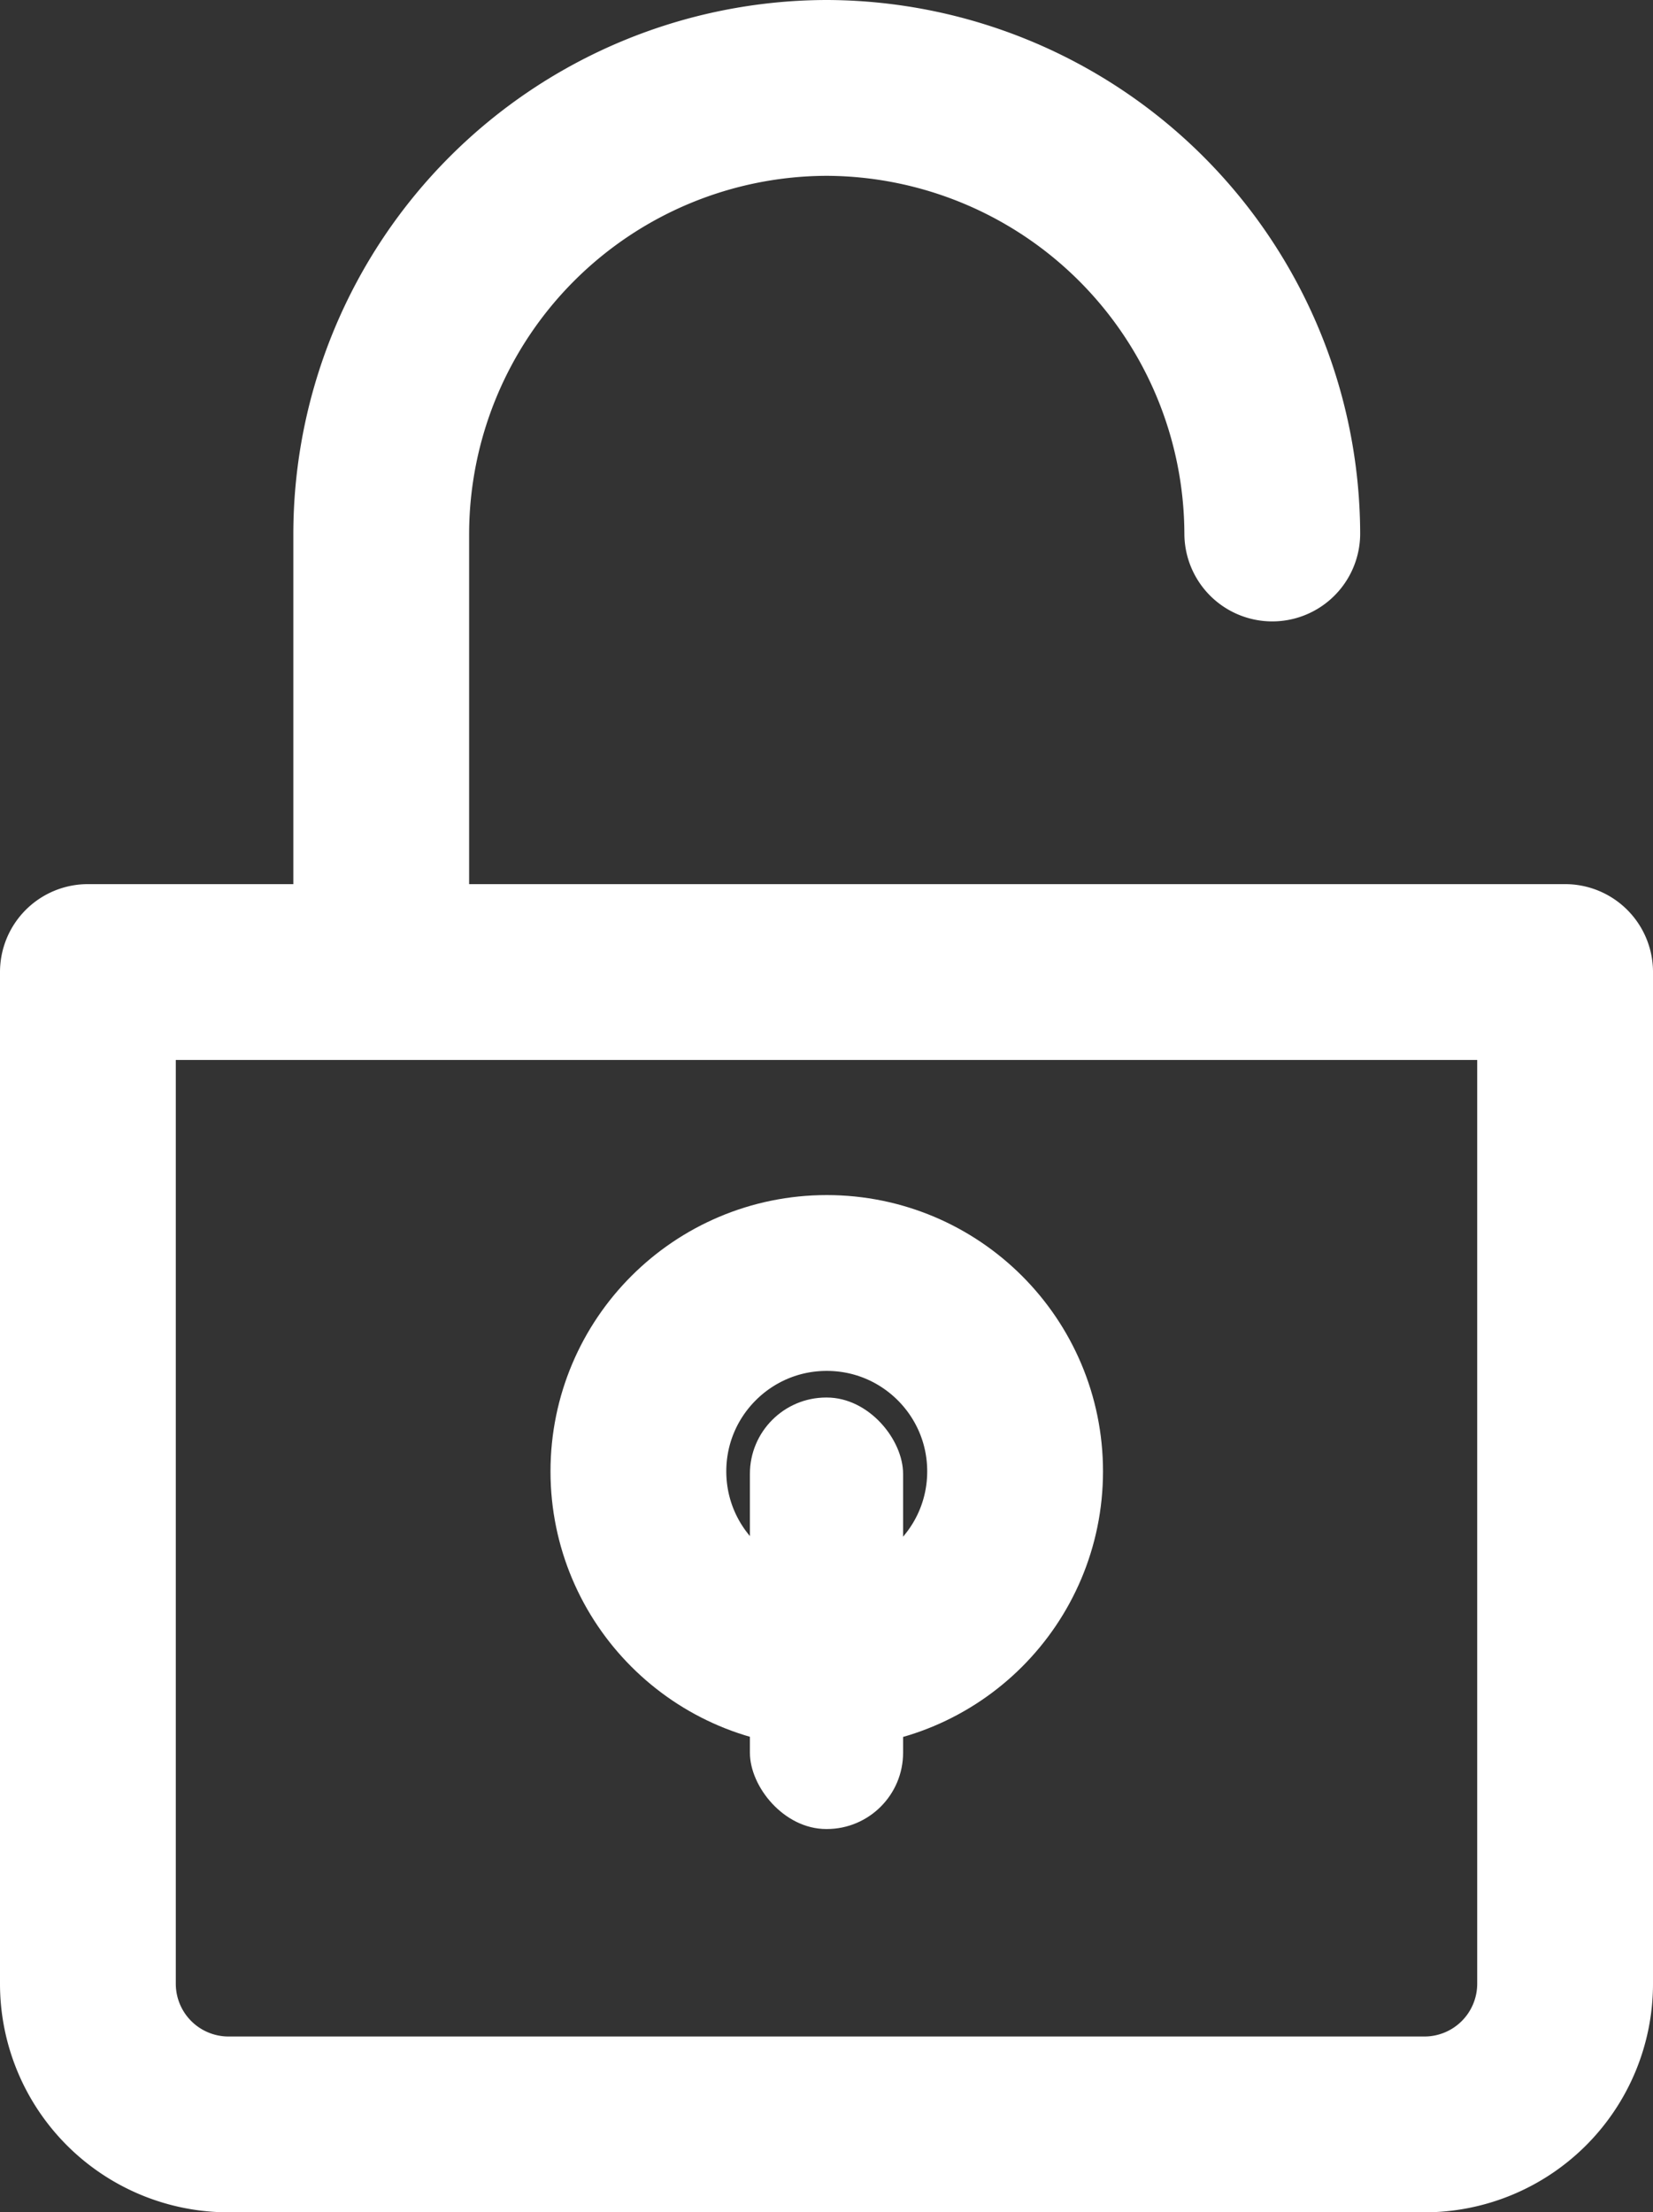
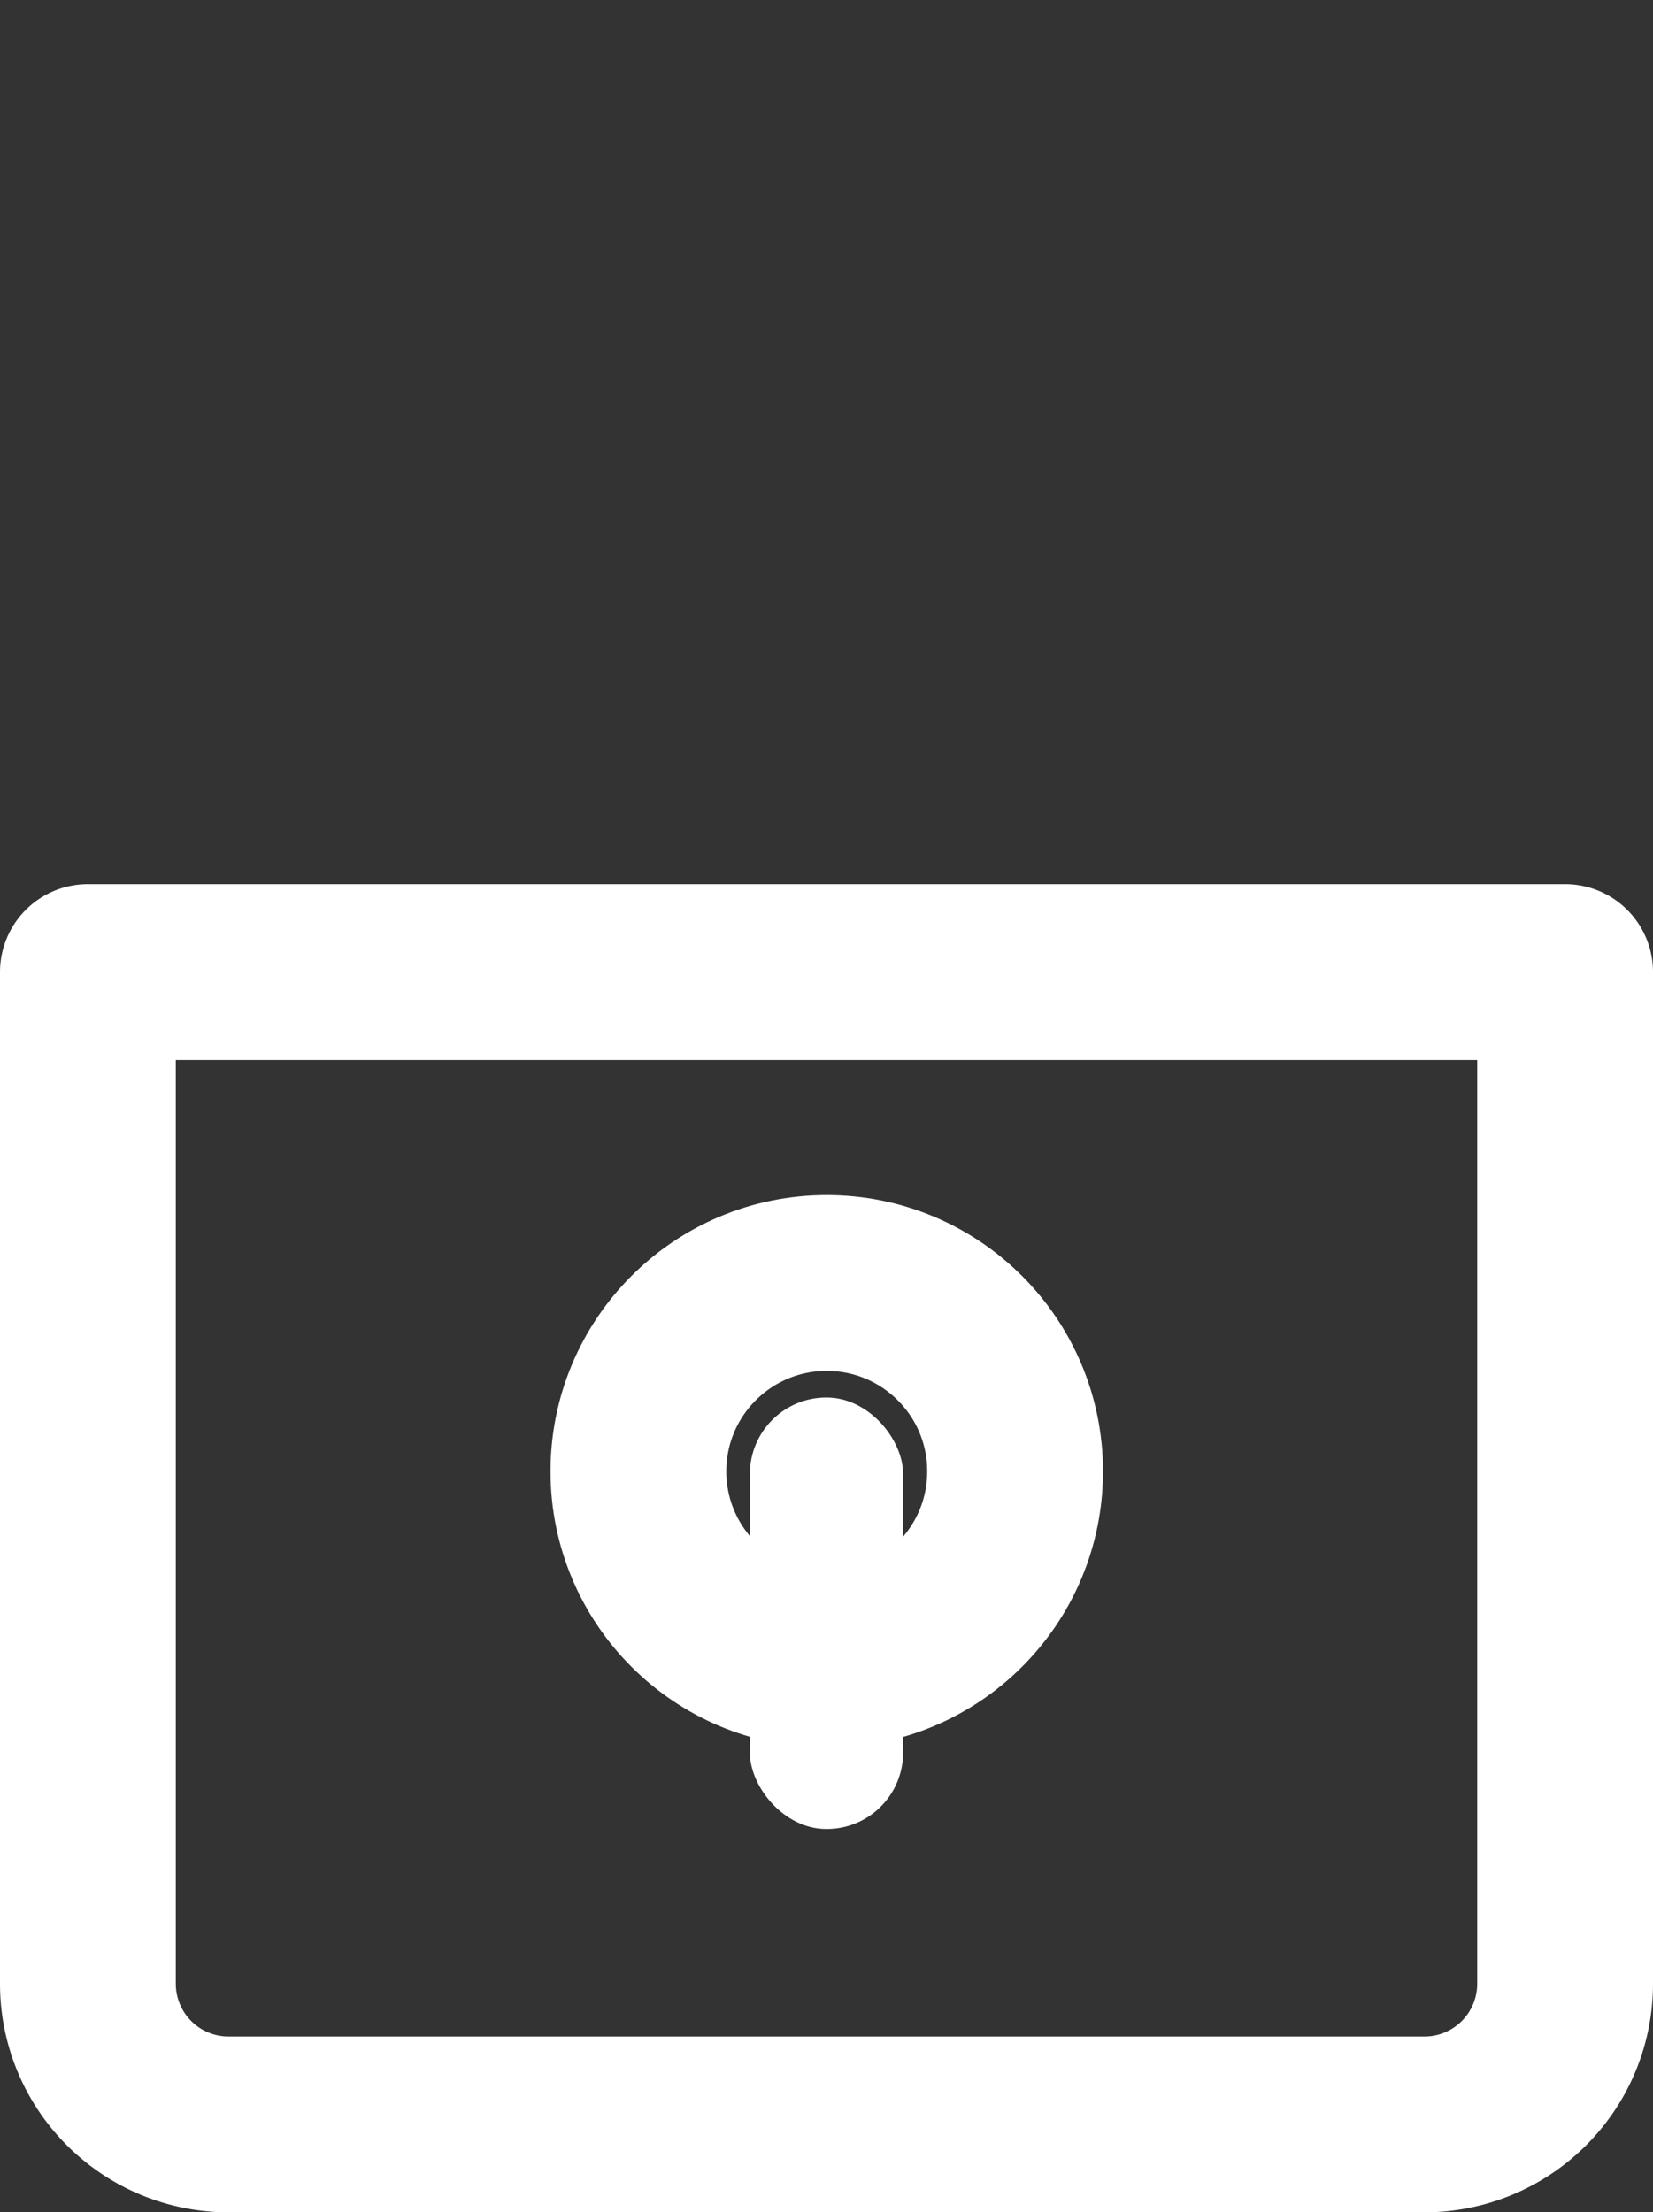
<svg xmlns="http://www.w3.org/2000/svg" viewBox="0 0 32.91 44.04">
  <rect x="0" y="0" width="32.91" height="44.04" fill="#333333" stroke="none" />
-   <path d="M7.59,19.2V10.62a8.89,8.89,0,0,1,8.87-8.87h0a8.9,8.9,0,0,1,8.87,8.87" fill="none" stroke="#ffffff" stroke-linecap="round" stroke-linejoin="round" stroke-width="3.5px" />
  <path d="M1.75,19.35H31.16a0,0,0,0,1,0,0V39.49a2.8,2.8,0,0,1-2.8,2.8H4.55a2.8,2.8,0,0,1-2.8-2.8V19.35A0,0,0,0,1,1.75,19.35Z" fill="none" stroke="#ffffff" stroke-linecap="round" stroke-linejoin="round" stroke-width="3.5px" />
  <circle class="cls-2" cx="16.46" cy="29.29" r="3.75" fill="none" stroke="#ffffff" stroke-linecap="round" stroke-linejoin="round" stroke-width="3.5px" />
  <rect x="14.93" y="27.82" width="3.05" height="8.59" rx="1.52" fill="#ffffff" />
</svg>